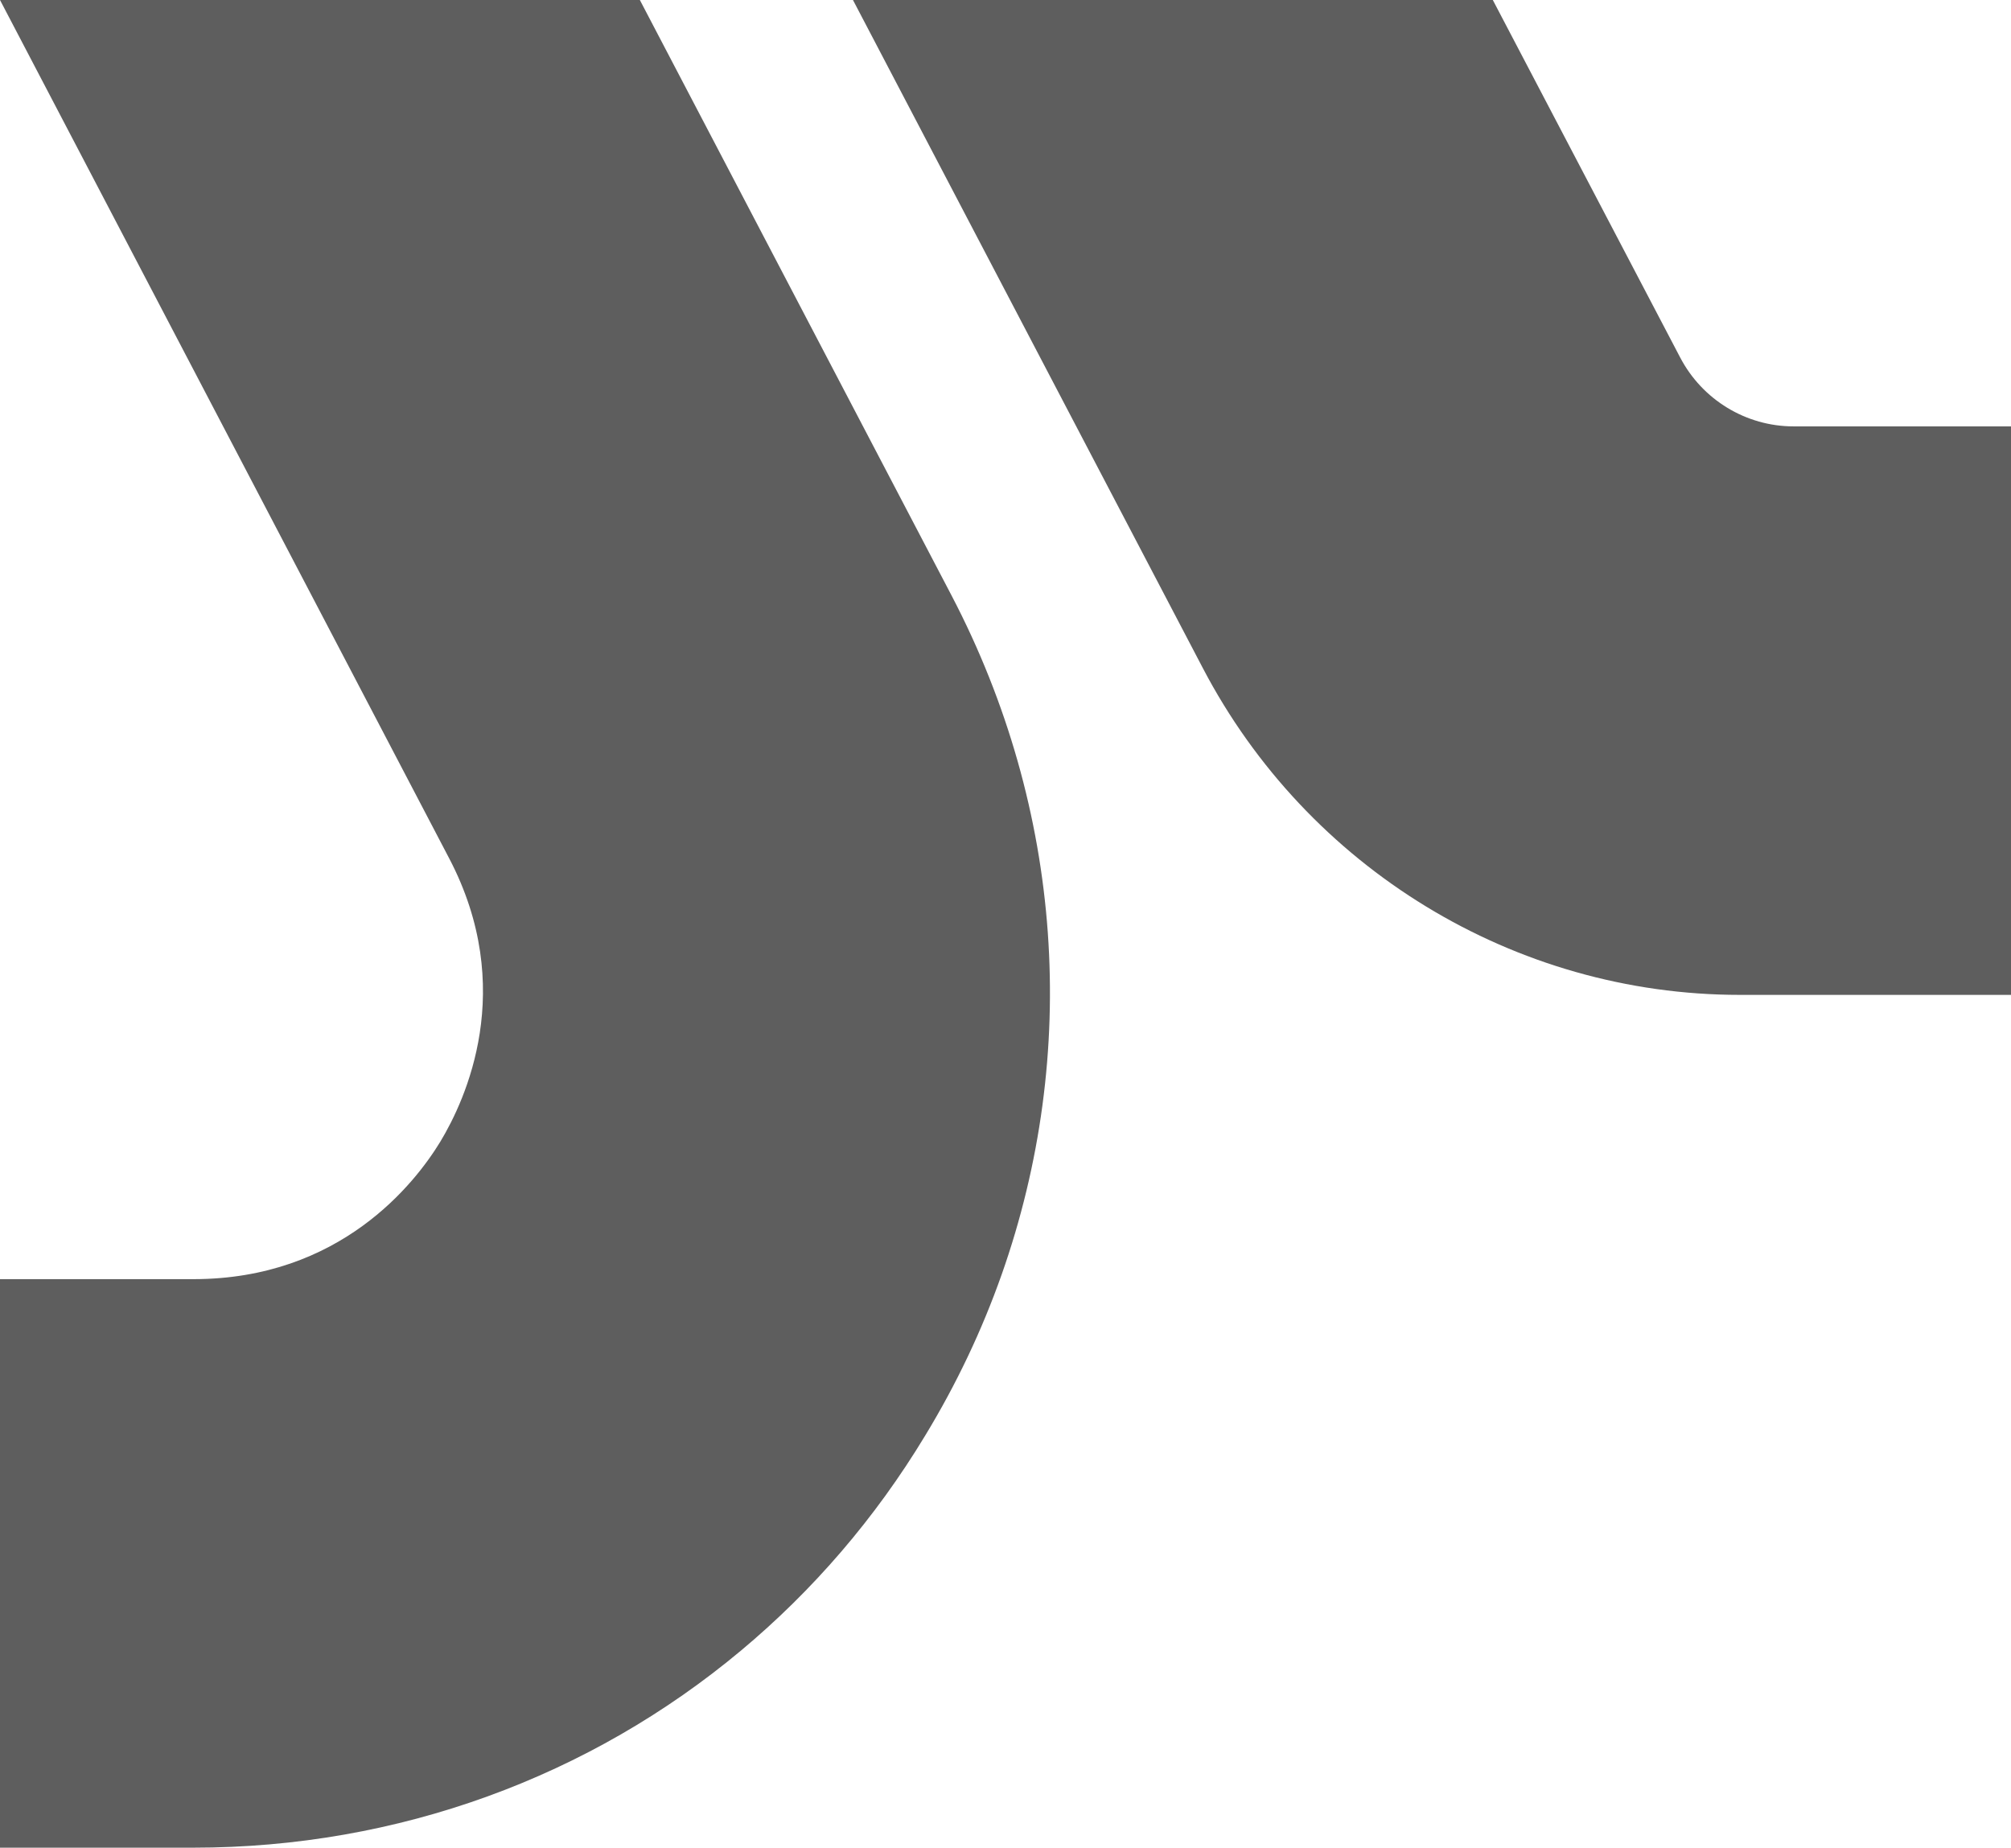
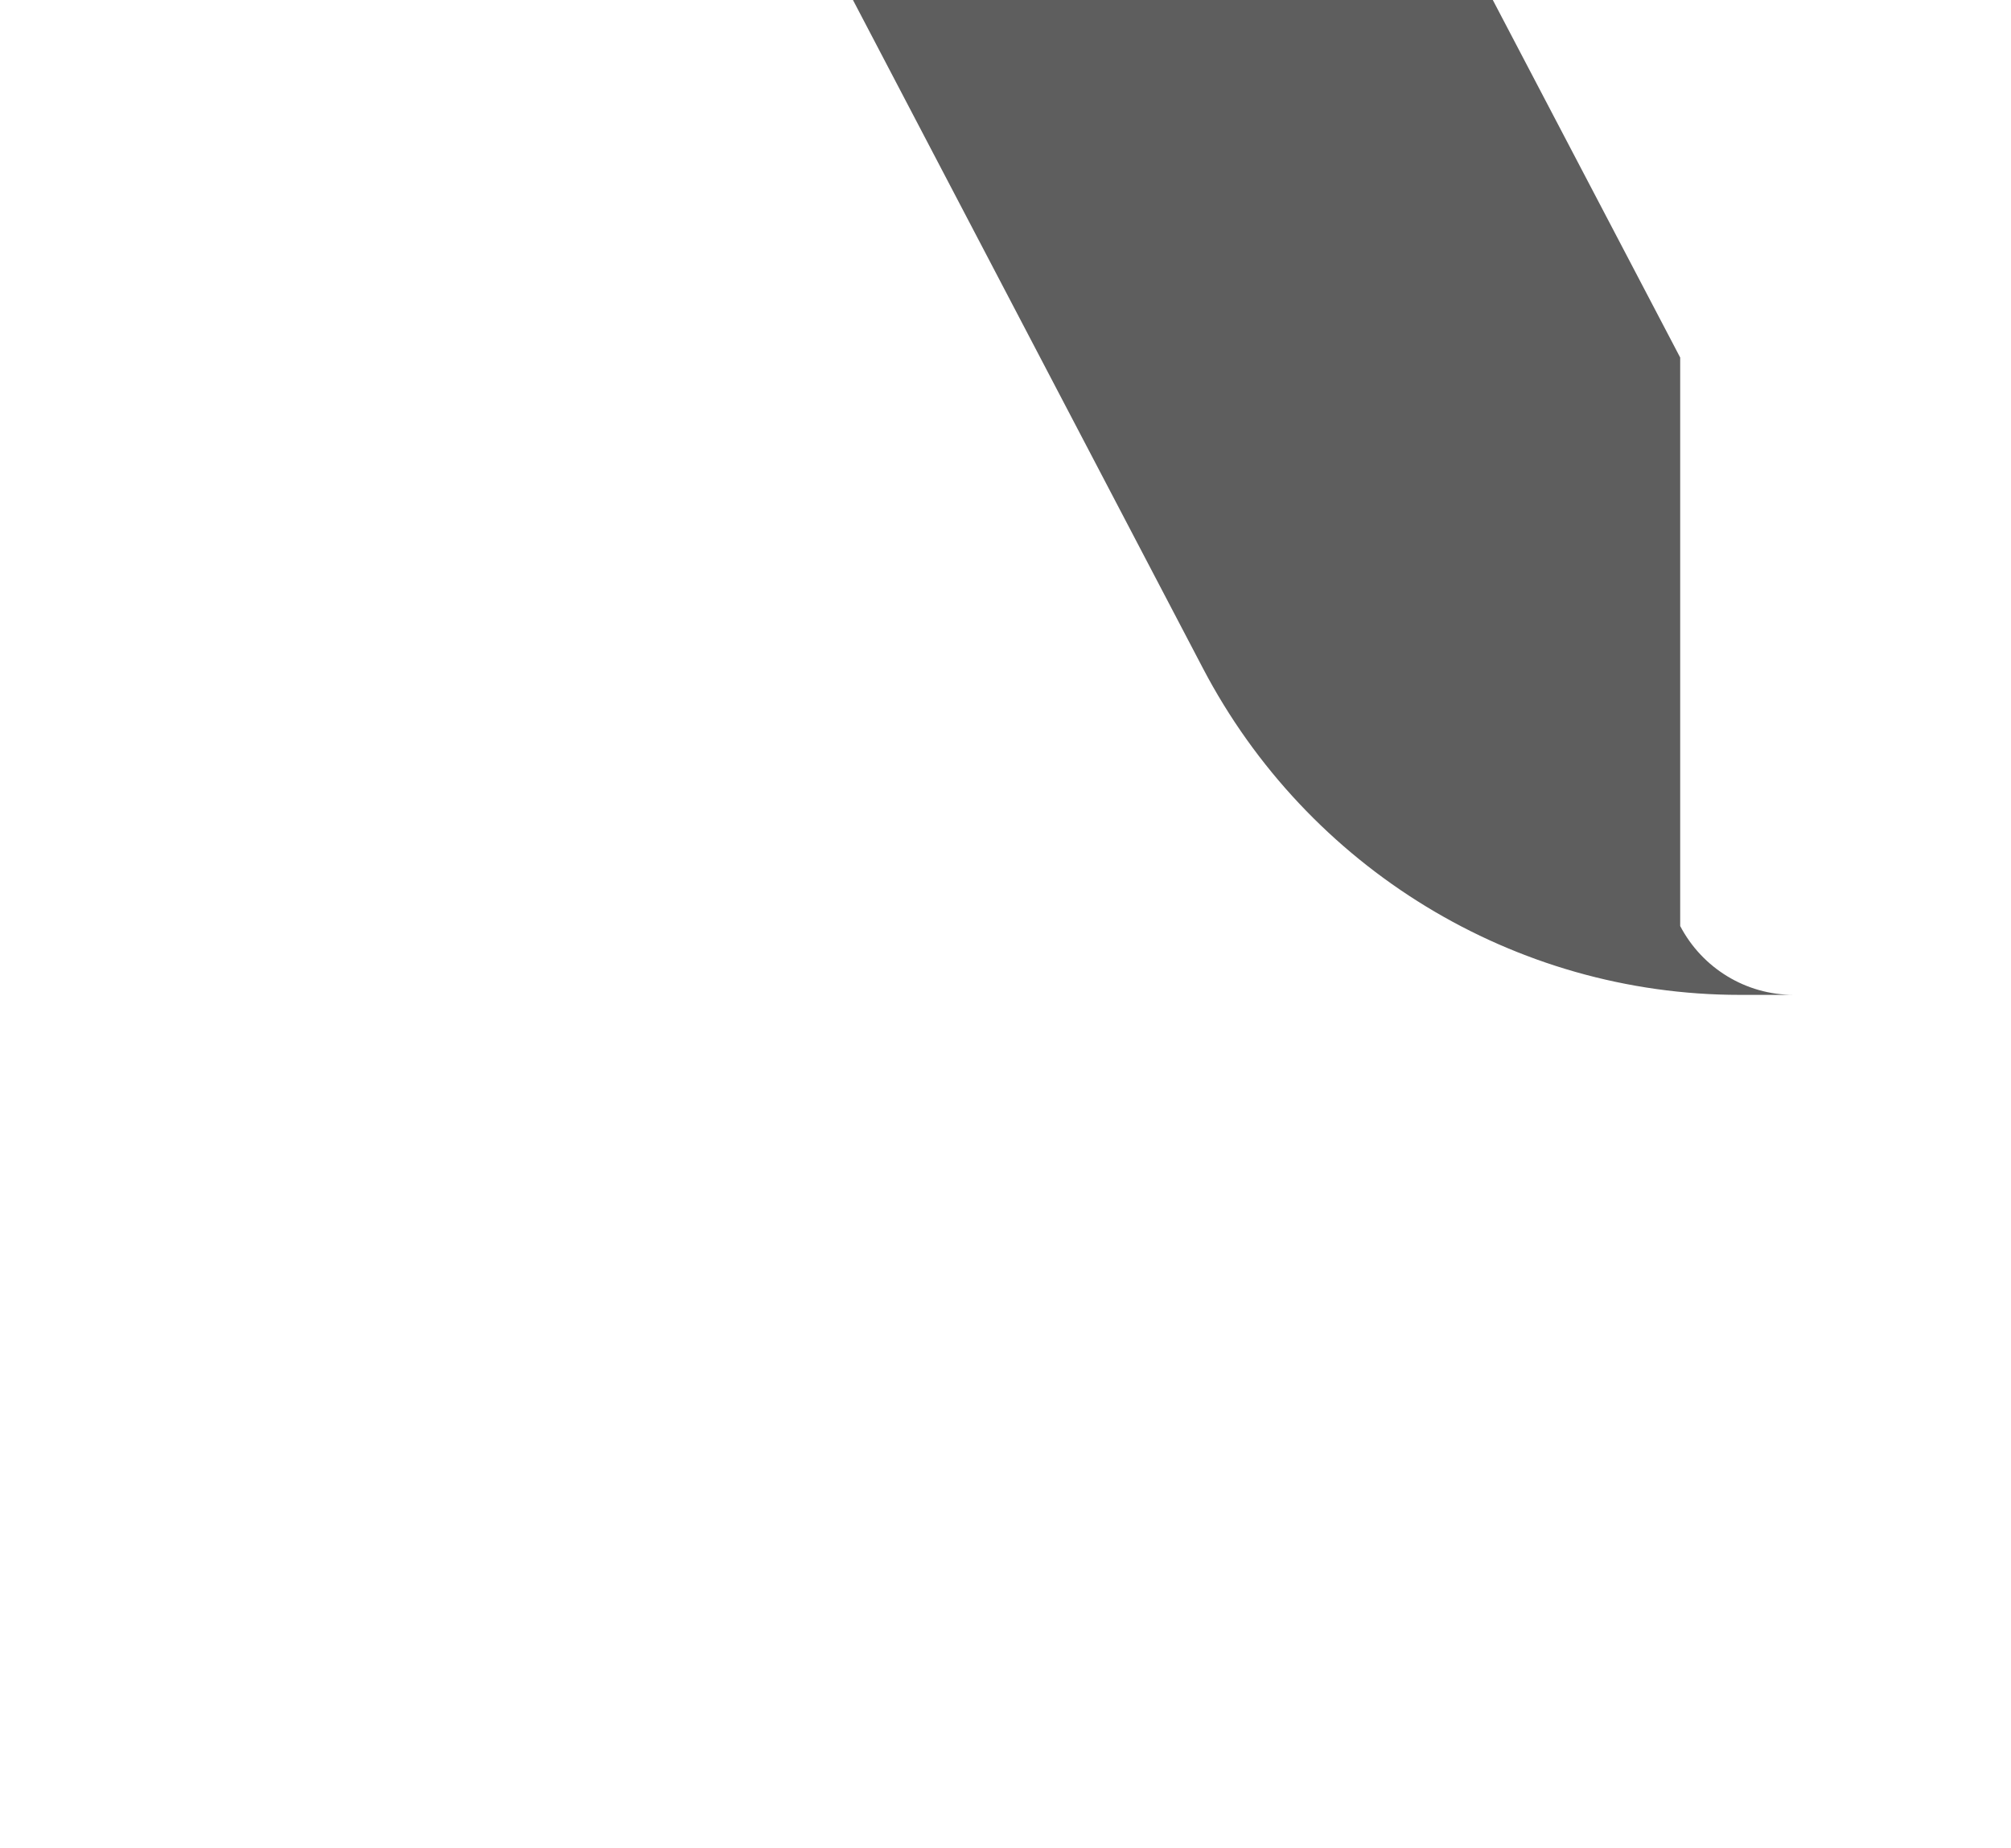
<svg xmlns="http://www.w3.org/2000/svg" id="Layer_2" data-name="Layer 2" viewBox="0 0 602.62 553.59">
  <defs>
    <style>
      .cls-1 {
        fill: #5e5e5e;
        stroke-width: 0px;
      }
    </style>
  </defs>
  <g id="Capa_1" data-name="Capa 1">
    <g>
-       <path class="cls-1" d="M300.12,381.98c-5.85,16.55-13.47,32.66-22.84,48.08-15.04,24.92-33.73,46.51-55.19,64.44-45.25,37.82-102.7,59.09-164.12,59.09H0v-170.34h57.97c43.99,0,66.39-28.71,74-41.23,7.55-12.52,23.03-45.88,2.64-84.83L0,0h191.74l93.4,178.41c33.54,64.19,38.39,137.25,14.98,203.58Z" />
-       <path class="cls-1" d="M503.49,107.12L447.34,0h-191.74l104.86,200.2c31.34,59.87,93.33,97.88,160.91,97.88h81.25V127.75h-65.14c-14.28,0-27.37-7.98-33.99-20.63Z" />
+       <path class="cls-1" d="M503.49,107.12L447.34,0h-191.74l104.86,200.2c31.34,59.87,93.33,97.88,160.91,97.88h81.25h-65.14c-14.28,0-27.37-7.98-33.99-20.63Z" />
    </g>
  </g>
</svg>